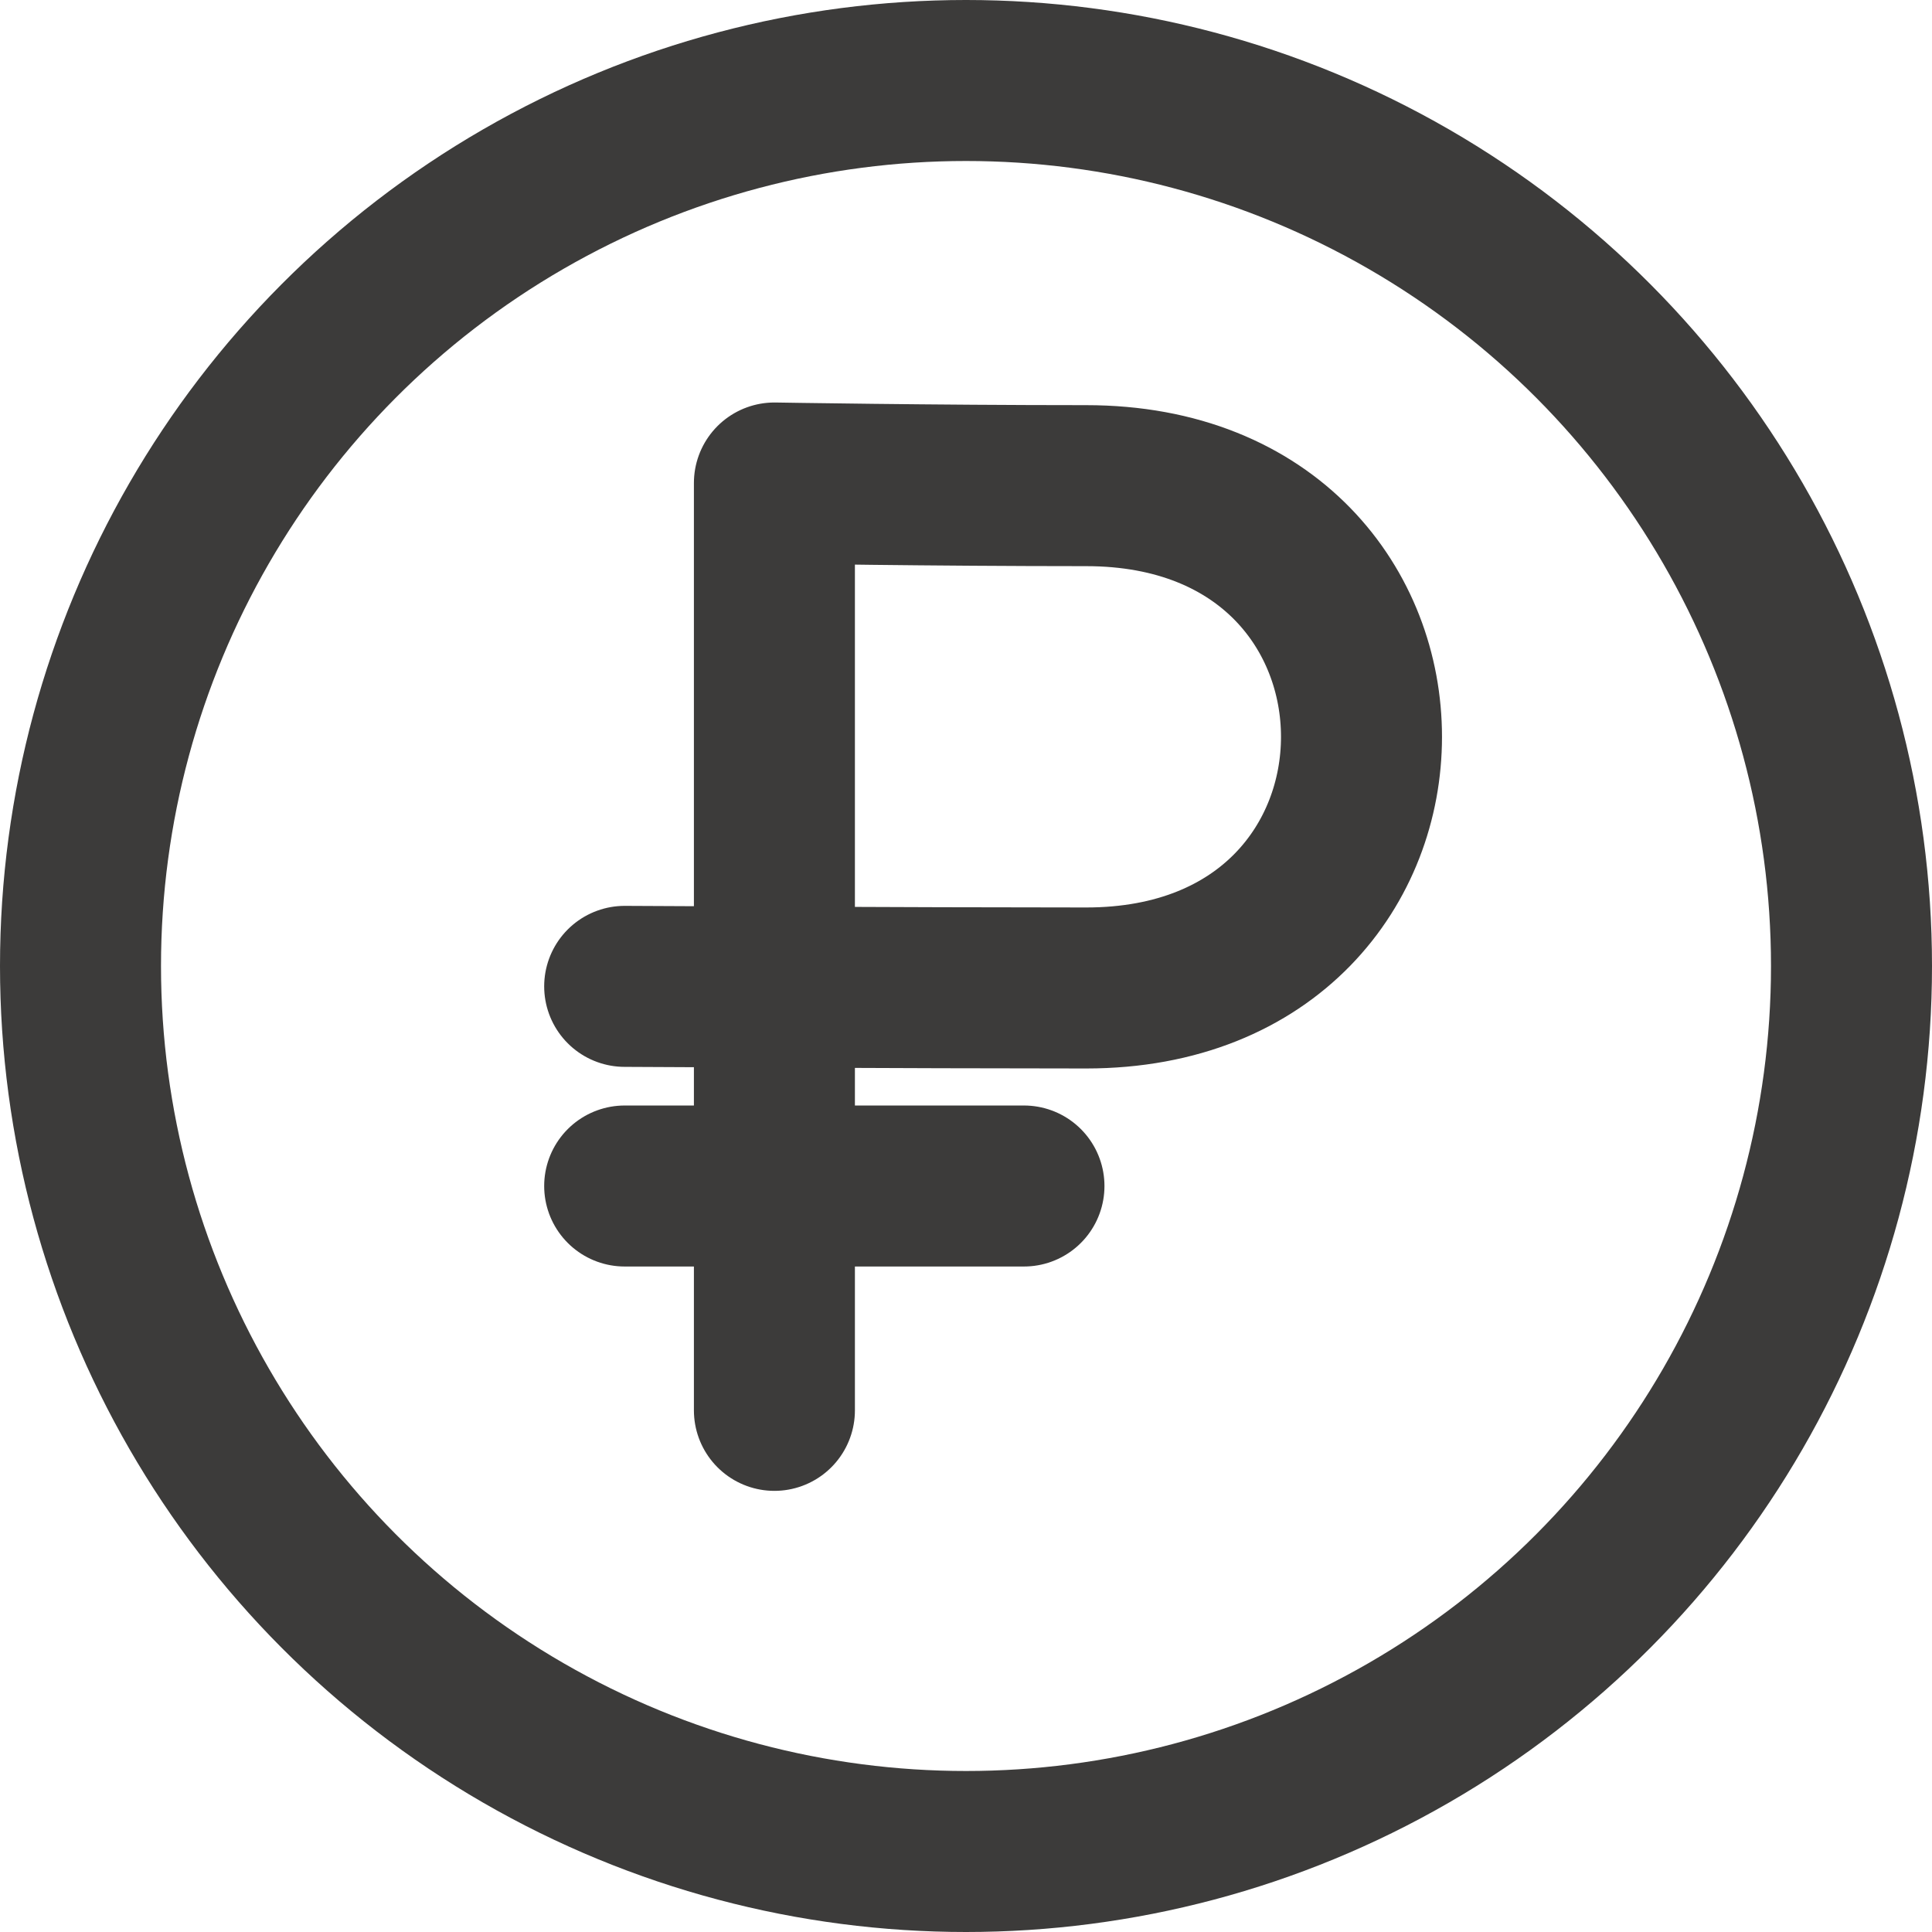
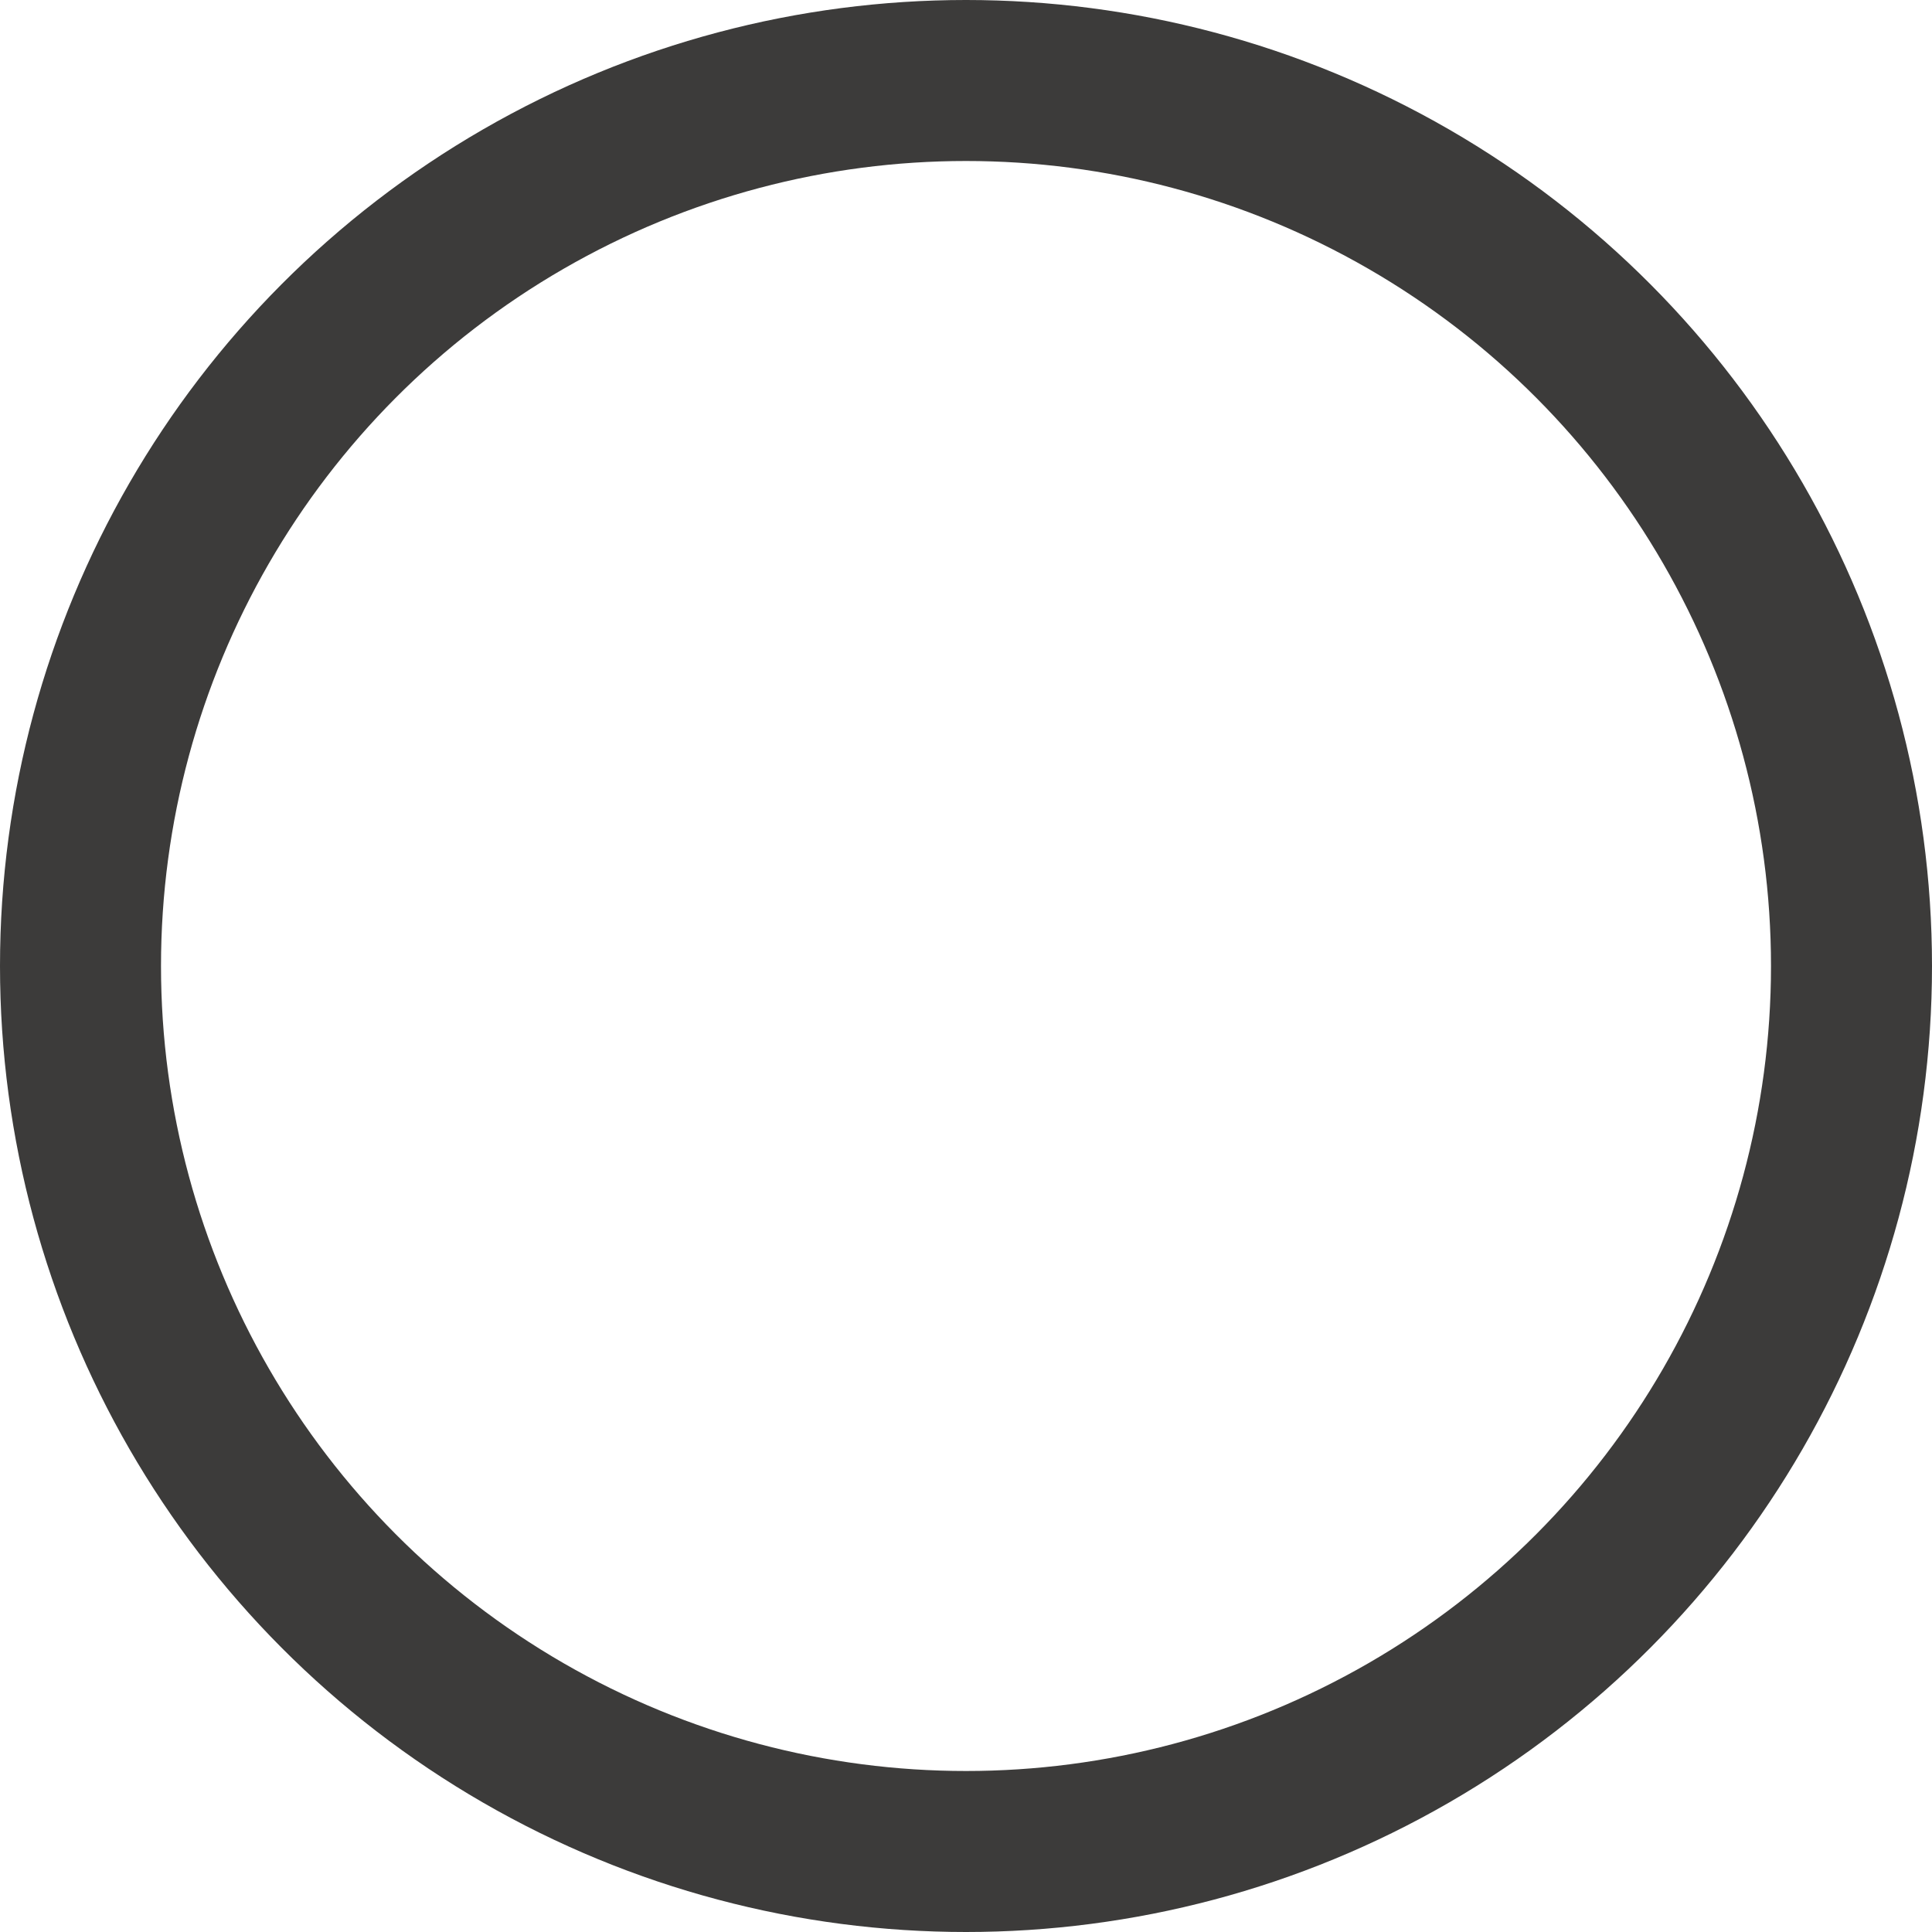
<svg xmlns="http://www.w3.org/2000/svg" width="24" height="24" viewBox="0 0 24 24" fill="none">
  <circle cx="12" cy="12" r="11" stroke="#3C3B3A" stroke-width="2" />
-   <path d="M7.76 12.253C7.76 12.253 11.333 12.273 13.493 12.273C18.053 12.273 18.053 6.033 13.493 6.033C11.573 6.033 9.62 6 9.62 6V17.52" stroke="#3C3B3A" stroke-width="2" stroke-miterlimit="10" stroke-linecap="round" stroke-linejoin="round" />
-   <path d="M7.76 14.733H12.72" stroke="#3C3B3A" stroke-width="2" stroke-miterlimit="10" stroke-linecap="round" stroke-linejoin="round" />
</svg>